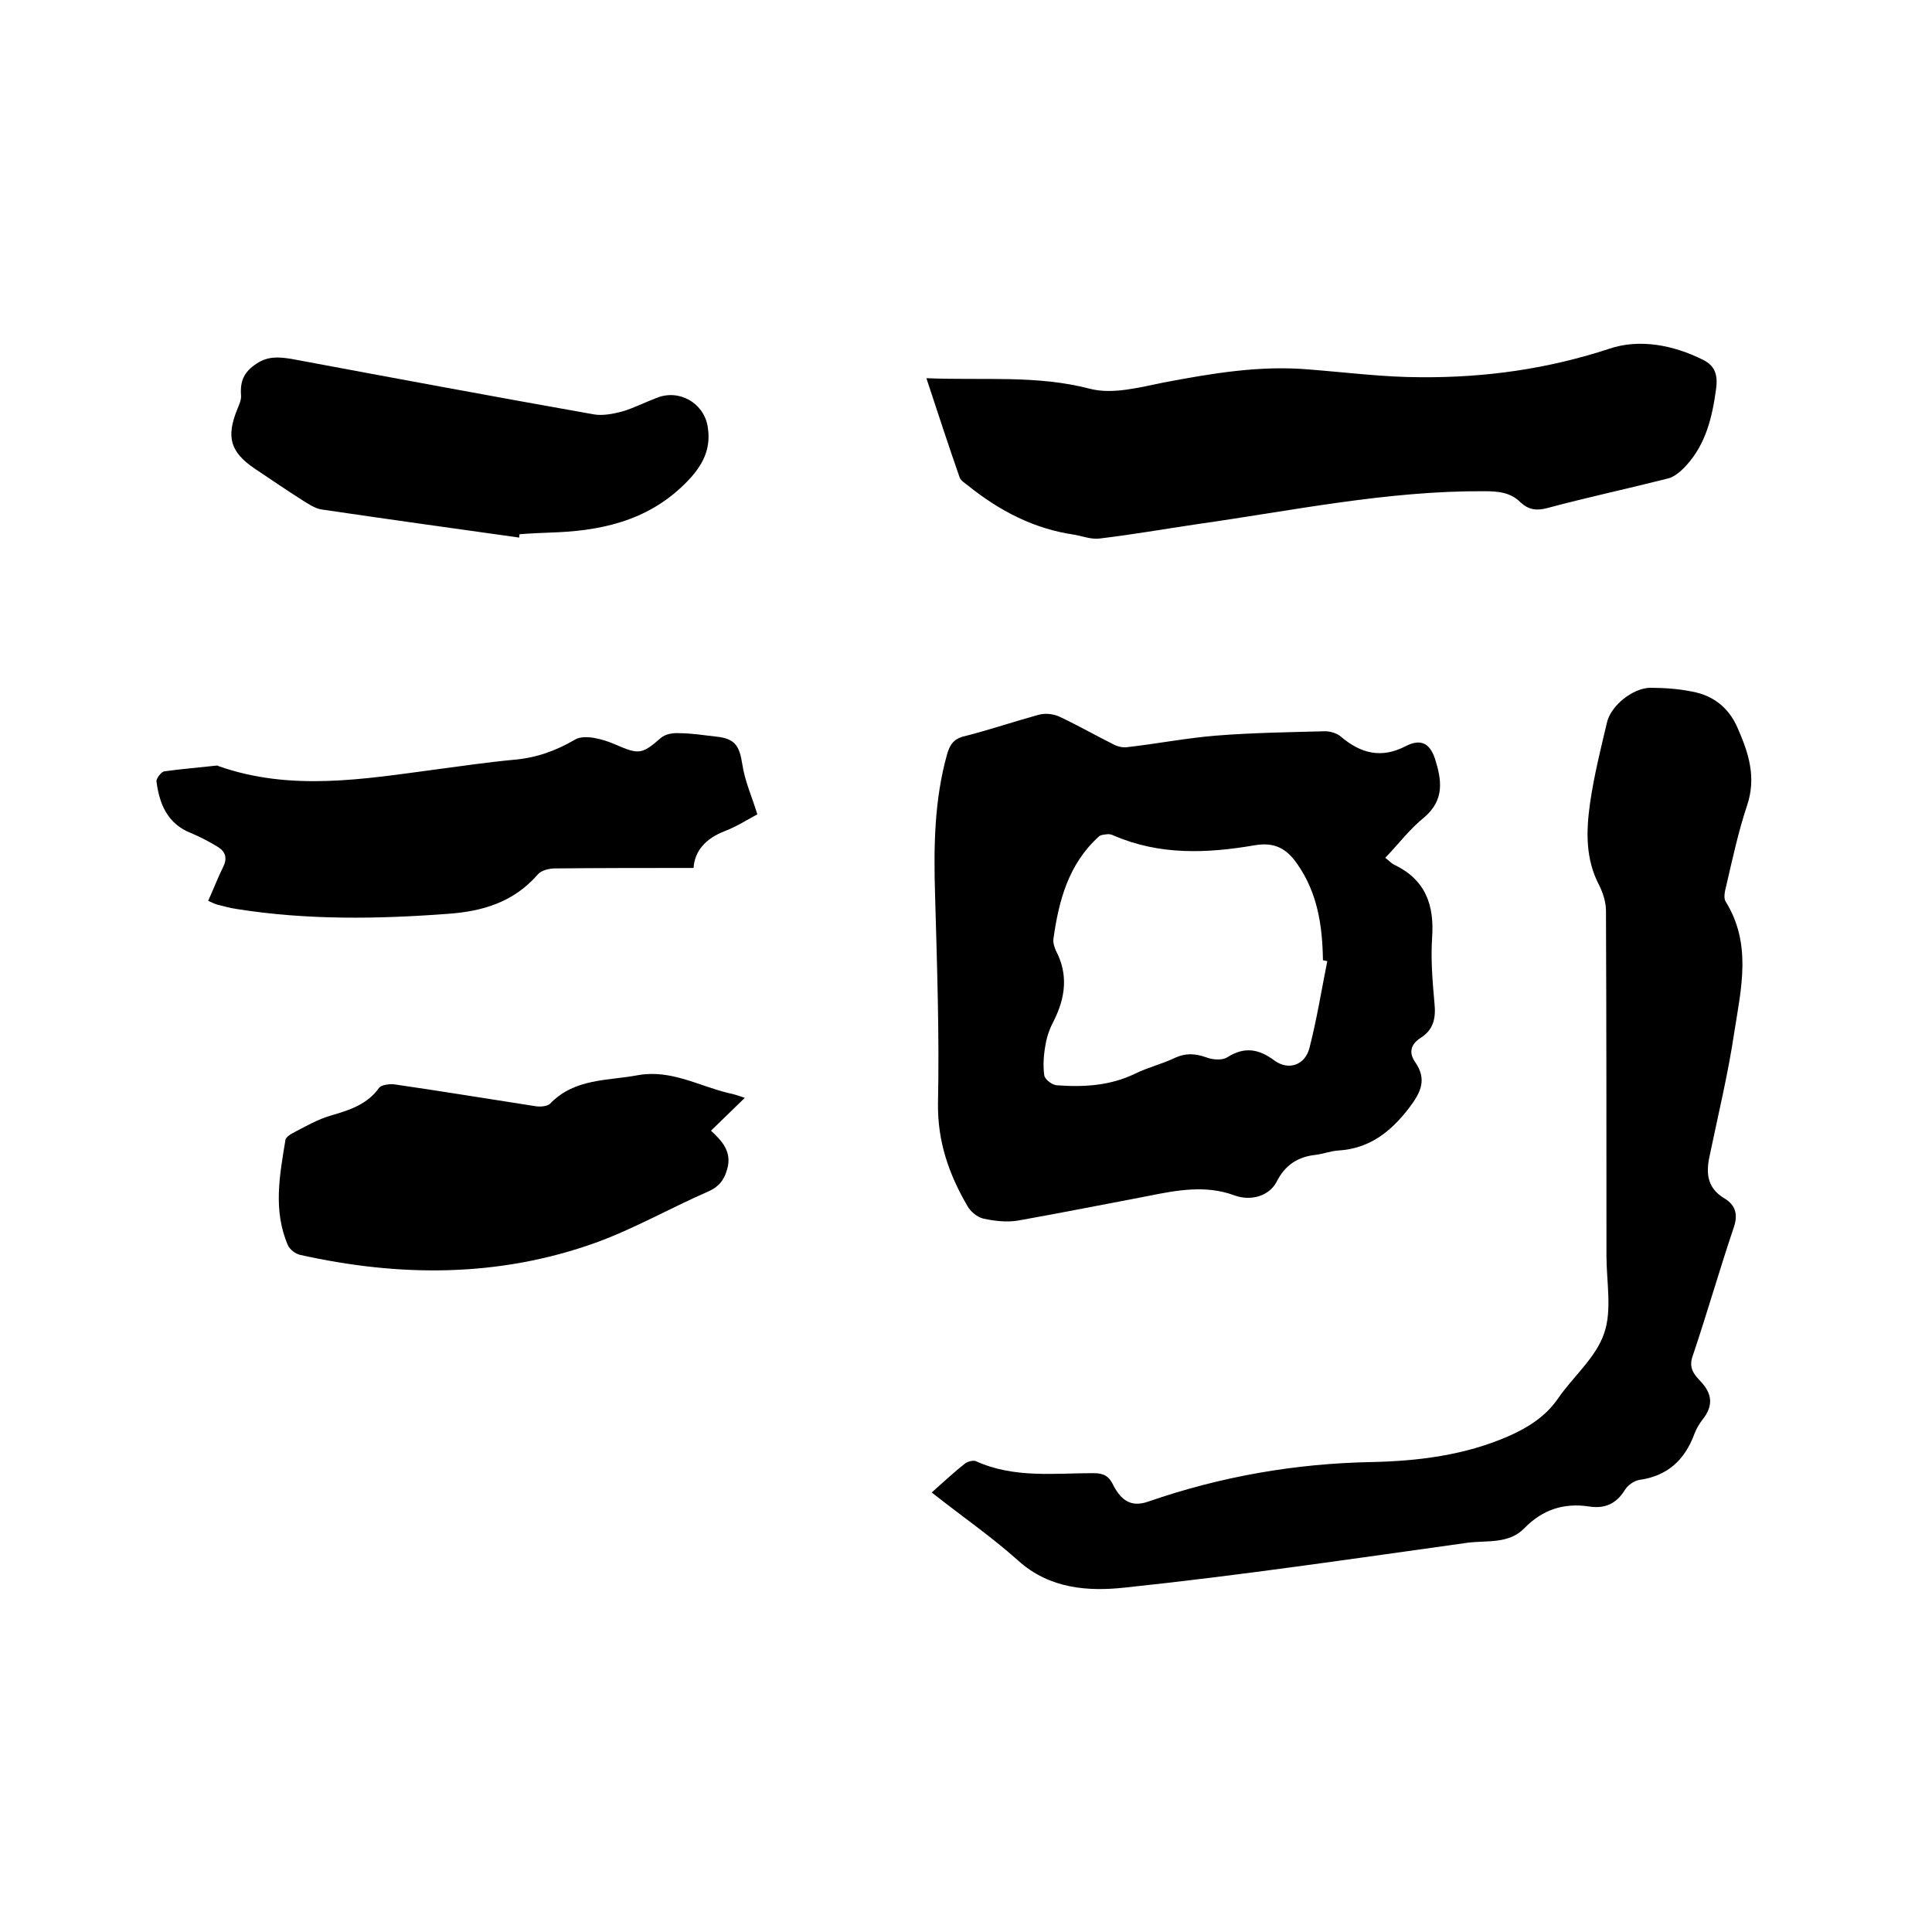
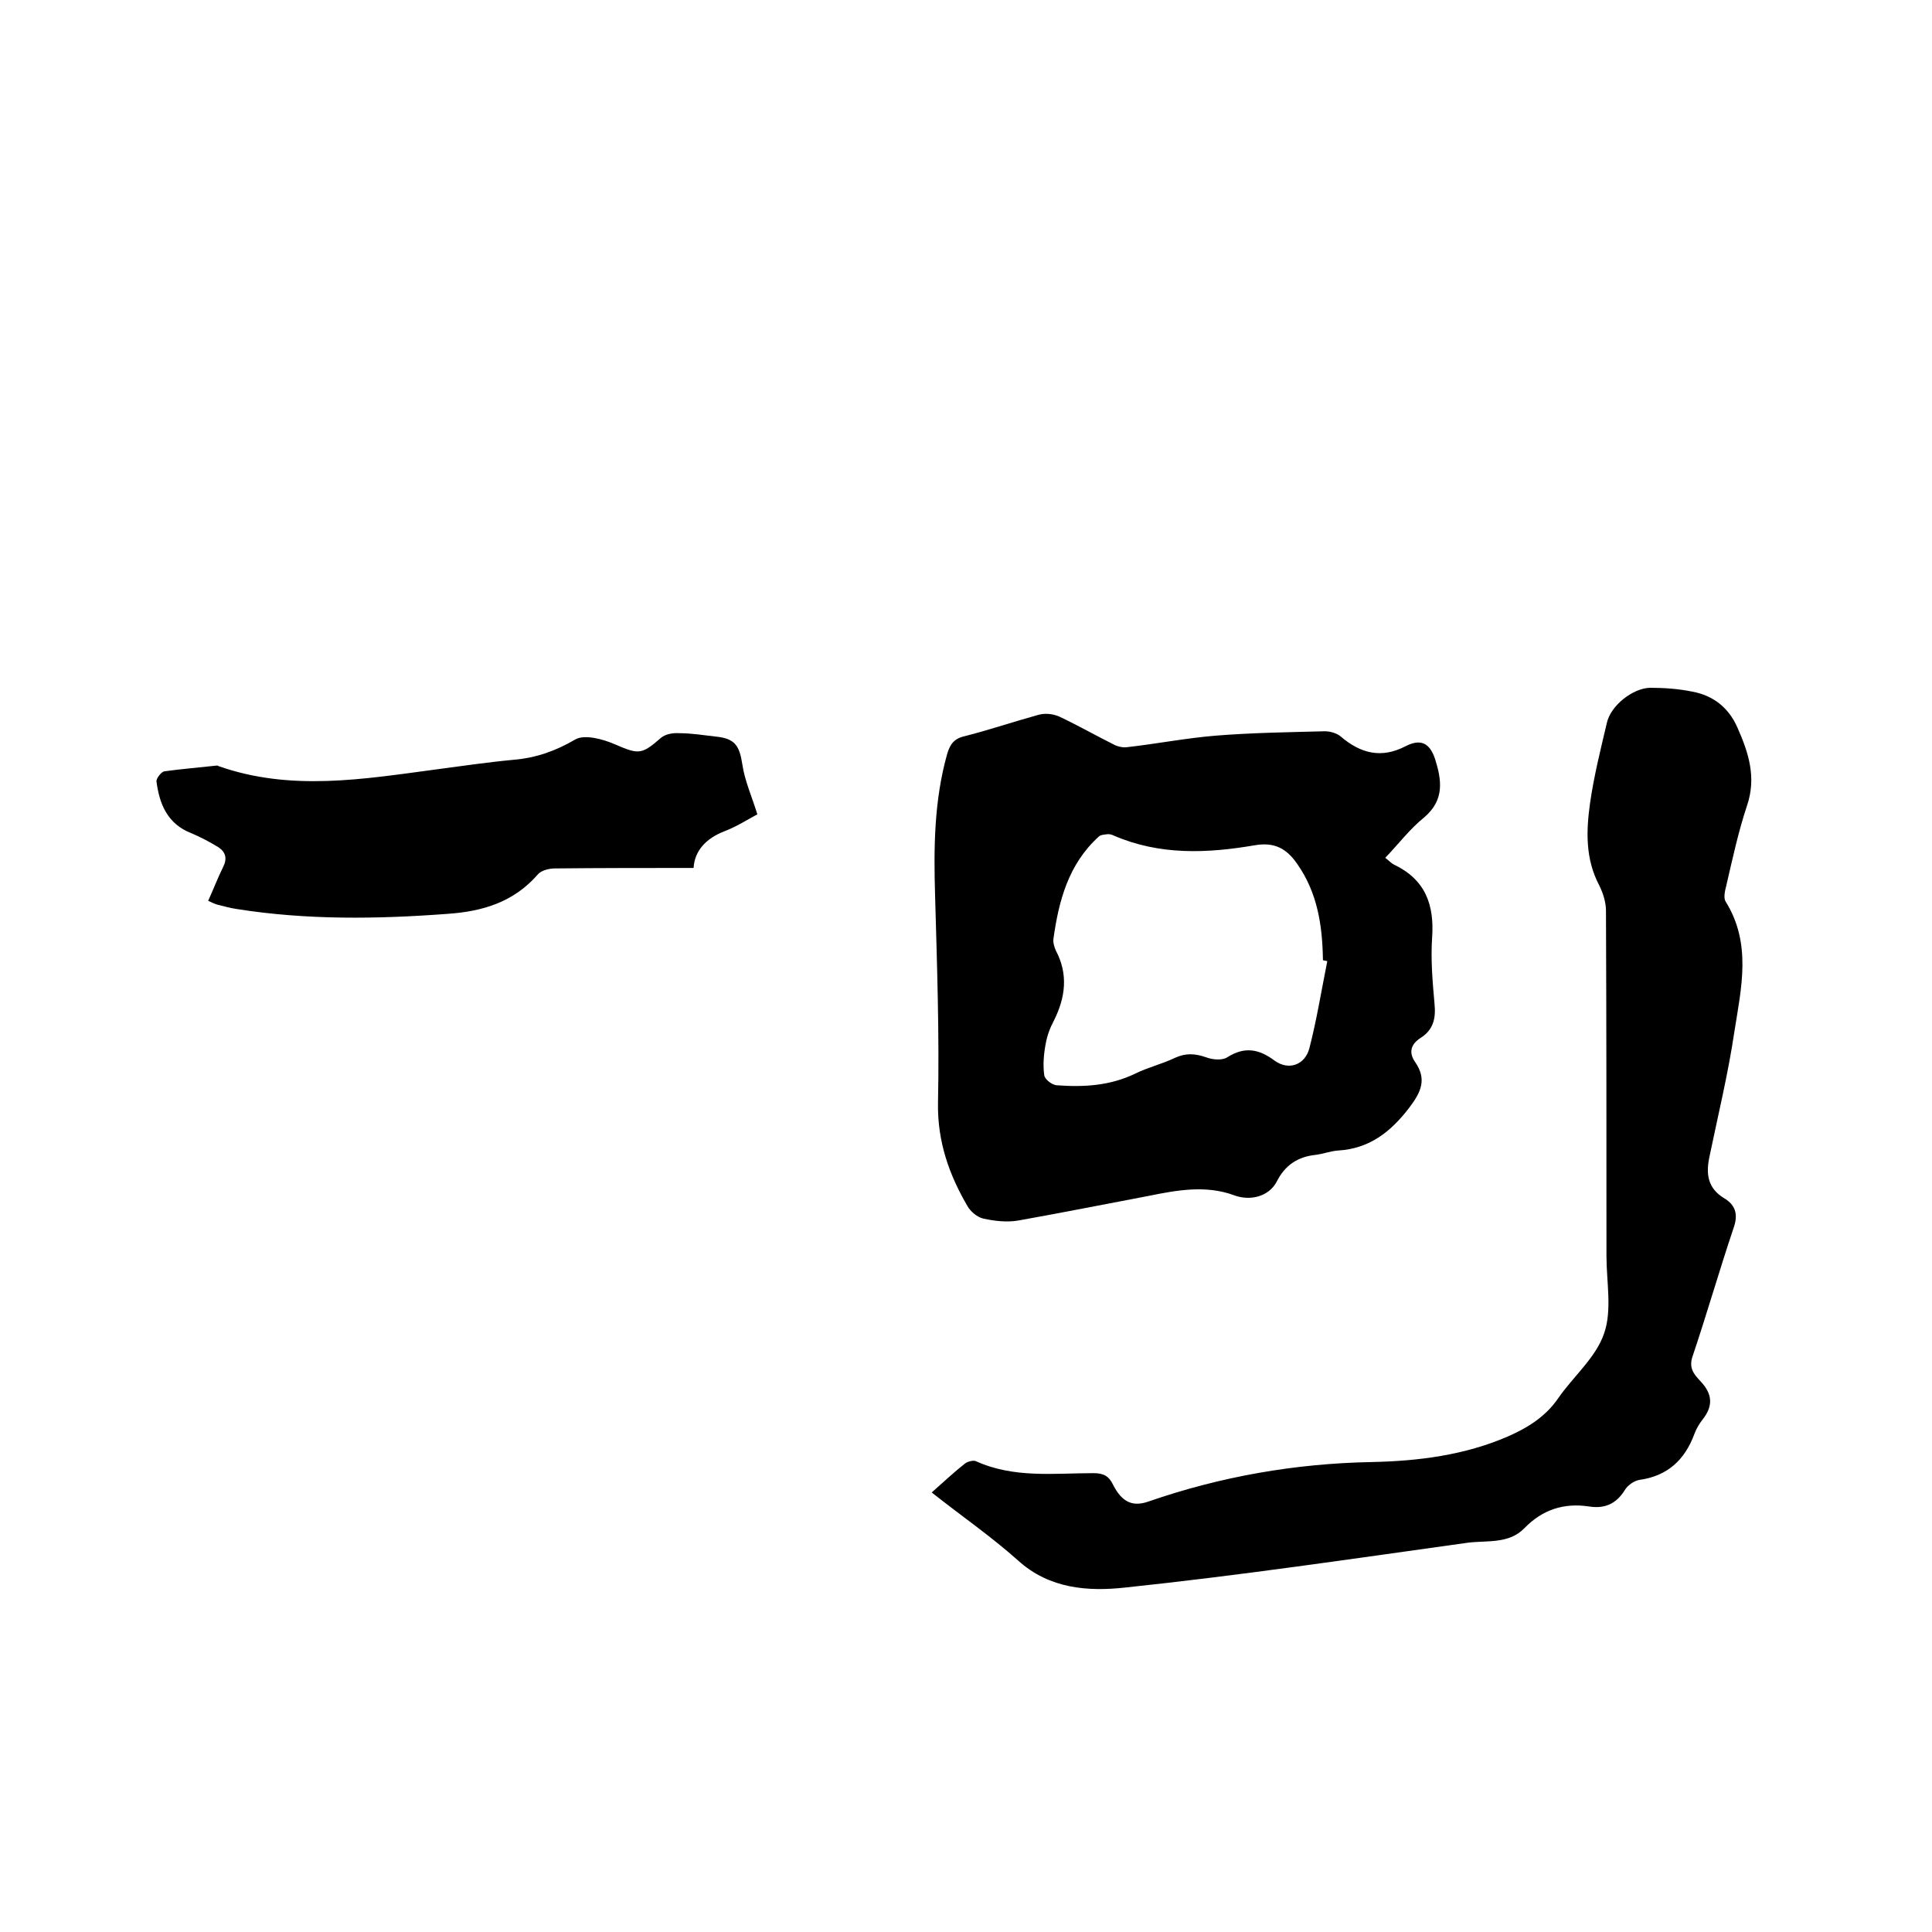
<svg xmlns="http://www.w3.org/2000/svg" enable-background="new 0 0 400 400" viewBox="0 0 400 400">
  <path d="m286.8 177.6c.8.6 1.2 1.1 1.8 1.4 6.5 3.1 8.4 8.3 7.9 15.2-.3 4.5.1 9.1.5 13.6.3 3-.2 5.4-2.9 7.1-2 1.3-2.5 3-1.1 5 2.4 3.5 1.3 6.1-1.2 9.4-3.9 5.1-8.3 8.5-14.7 8.9-1.6.1-3.1.7-4.7.9-3.8.4-6.4 2.2-8.1 5.6-1.6 3-5.4 4-8.7 2.8-5.9-2.2-11.9-1.1-17.8.1-9 1.7-18 3.5-27 5.1-2.3.4-4.9.1-7.2-.4-1.3-.3-2.7-1.5-3.3-2.6-3.8-6.5-6.2-13.3-6.1-21.2.3-14.4-.2-28.7-.6-43.1-.3-9.9-.2-19.7 2.5-29.3.6-2 1.4-3.2 3.7-3.7 5.1-1.3 10.1-3 15.2-4.4 1.4-.4 3.1-.2 4.4.4 3.8 1.8 7.5 3.9 11.3 5.8.8.4 1.8.6 2.6.5 6.2-.7 12.3-1.9 18.5-2.4 7.5-.6 15-.7 22.5-.9 1.1 0 2.5.4 3.3 1.1 4.1 3.5 8.4 4.6 13.4 2 3.1-1.6 5-.7 6.1 2.6 1.4 4.4 2 8.5-2.2 12.1-3.1 2.5-5.3 5.5-8.1 8.4zm-12 21.4c-.3-.1-.6-.1-.9-.2-.1-7.1-1.1-13.9-5.3-19.9-2.2-3.2-4.7-4.6-8.8-3.9-9.9 1.7-19.7 2.1-29.2-2-.4-.2-.8-.3-1.2-.3-.7.1-1.5.1-1.9.5-6.3 5.7-8.3 13.3-9.4 21.2-.1.8.2 1.7.5 2.4 2.6 4.9 2 9.7-.4 14.5-.8 1.5-1.4 3.1-1.7 4.8-.4 2.1-.6 4.4-.3 6.5.1.9 1.7 2.1 2.7 2.1 5.5.4 10.9.1 16.1-2.4 2.6-1.3 5.6-2 8.3-3.3 2.2-1 4.1-.9 6.4-.1 1.3.5 3.3.7 4.4 0 3.6-2.3 6.6-1.7 9.8.7 2.9 2.1 6.3.9 7.2-2.6 1.5-5.8 2.5-12 3.7-18z" />
  <path d="m192.9 309c2.5-2.2 4.6-4.2 6.9-6 .5-.4 1.7-.7 2.2-.5 7.9 3.6 16.2 2.5 24.4 2.5 2.1 0 3.2.6 4.1 2.5 1.8 3.5 4 4.5 7.2 3.4 15-5.2 30.4-7.9 46.3-8.2 9.6-.2 19.2-1.4 28.2-5.3 4.1-1.8 7.8-4.1 10.4-7.9 3.1-4.5 7.8-8.4 9.5-13.4 1.7-4.8.5-10.7.5-16.1 0-23.8 0-47.6-.1-71.4 0-1.8-.6-3.7-1.4-5.3-2.9-5.5-2.7-11.3-1.9-17 .8-5.6 2.2-11.2 3.5-16.7.8-3.5 5.3-7.1 8.9-7.2 2.9 0 5.9.2 8.8.8 4.3.8 7.5 3.3 9.3 7.4 2.3 5.2 4 10.3 2 16.2-1.8 5.4-3 11-4.3 16.6-.3 1.1-.6 2.6-.1 3.3 5.4 8.7 3.2 17.9 1.8 26.8-1.3 8.8-3.4 17.4-5.2 26.1-.7 3.4-.4 6.4 3.1 8.5 2.2 1.3 2.9 3.2 2 5.9-3 8.9-5.6 18-8.6 26.9-.8 2.4.4 3.7 1.6 5 2.5 2.6 2.8 5.1.5 8-.7.9-1.3 1.9-1.7 3-2 5.4-5.6 8.7-11.4 9.5-1.1.2-2.4 1.1-3 2.1-1.8 2.9-4.2 3.9-7.4 3.4-5.3-.8-9.7.7-13.4 4.5-3.2 3.3-7.7 2.5-11.7 3-23.7 3.3-47.3 6.8-71.1 9.3-7.4.8-15.5.3-22-5.6-5.6-5-11.7-9.2-17.9-14.1z" />
-   <path d="m191.8 78.3c11.8.5 22.8-.7 33.9 2.2 4.7 1.2 10.2-.3 15.2-1.3 10-1.9 20-3.6 30.2-2.7 7.7.6 15.4 1.6 23.1 1.6 13.3.1 26.2-1.7 39-5.9 6.2-2.1 13.2-.8 19.4 2.3 2.4 1.2 3.1 3 2.7 6-.8 5.9-2.1 11.4-6.2 15.9-1.1 1.2-2.5 2.4-3.9 2.7-8.3 2.1-16.7 3.9-24.9 6.1-2.2.6-3.9.3-5.5-1.2-2.1-2.1-4.7-2.3-7.6-2.3-20-.1-39.5 4-59.2 6.8-6.8 1-13.6 2.2-20.4 3-1.7.2-3.5-.5-5.2-.8-8.3-1.2-15.4-4.9-21.9-10.1-.6-.5-1.5-1-1.8-1.7-2.3-6.6-4.5-13.3-6.9-20.6z" />
  <path d="m43.1 186.5c1.1-2.4 2-4.8 3.1-7 .9-1.8.5-3.1-1-4.1-1.8-1.1-3.7-2.1-5.6-2.9-4.9-1.9-6.6-6-7.2-10.7-.1-.6 1-2 1.6-2.1 3.6-.5 7.3-.8 10.9-1.2.1 0 .2 0 .3.1 15 5.3 30.1 2.7 45.1.7 5.3-.7 10.7-1.5 16.1-2 4.6-.4 8.6-1.8 12.7-4.2 1.9-1.1 5.7-.1 8.2 1 4.9 2.1 5.5 2.2 9.5-1.3.9-.8 2.5-1.1 3.8-1 2.5 0 5 .4 7.6.7 4 .4 4.9 1.9 5.5 5.8.5 3.4 2 6.7 3.1 10.3-1.9 1-4.2 2.5-6.8 3.5-3.9 1.5-6.2 4.1-6.4 7.6-9.9 0-19.3 0-28.7.1-1.2 0-2.9.4-3.6 1.3-5 5.7-11.4 7.6-18.6 8.1-14.6 1.1-29.2 1.3-43.7-1-1.4-.2-2.7-.6-4-.9-.7-.2-1.2-.5-1.9-.8z" />
-   <path d="m154.2 227.3c-2.5 2.4-4.7 4.6-7 6.8 2.4 2.2 4.3 4.4 3.4 7.8-.6 2.3-1.7 3.8-4 4.8-7.8 3.4-15.3 7.7-23.3 10.6-20.1 7.2-40.6 7.1-61.2 2.5-.9-.2-2.1-1.1-2.5-2-3.1-7.2-1.7-14.5-.5-21.8.1-.5.8-1 1.3-1.3 2.7-1.4 5.4-3 8.3-3.8 3.8-1.1 7.4-2.3 9.8-5.7.5-.6 2.1-.8 3.1-.7 9.7 1.4 19.4 3 29.1 4.5 1 .2 2.6.1 3.2-.5 5.1-5.3 11.9-4.7 18.2-5.9 6.8-1.2 12.5 2.2 18.7 3.7 1 .2 2 .5 3.4 1z" />
-   <path d="m107.5 111.3c-13.6-1.9-27.2-3.8-40.8-5.8-1.5-.2-2.9-1.2-4.2-2-3.3-2.1-6.5-4.3-9.8-6.5-5-3.4-5.9-6.5-3.6-12.2.4-1 .9-2 .8-3-.2-2.9.6-4.8 3.2-6.5 2.4-1.6 4.6-1.4 7.2-1 20.9 3.9 41.8 7.8 62.7 11.5 1.8.3 3.9-.1 5.8-.6 2.4-.7 4.7-1.9 7.1-2.8 4.6-1.9 9.7.9 10.6 5.8.7 4.1-.5 7.3-3.4 10.6-7.5 8.3-17 10.9-27.6 11.4-2.6.1-5.3.2-7.9.4-.1.1-.1.4-.1.7z" />
</svg>